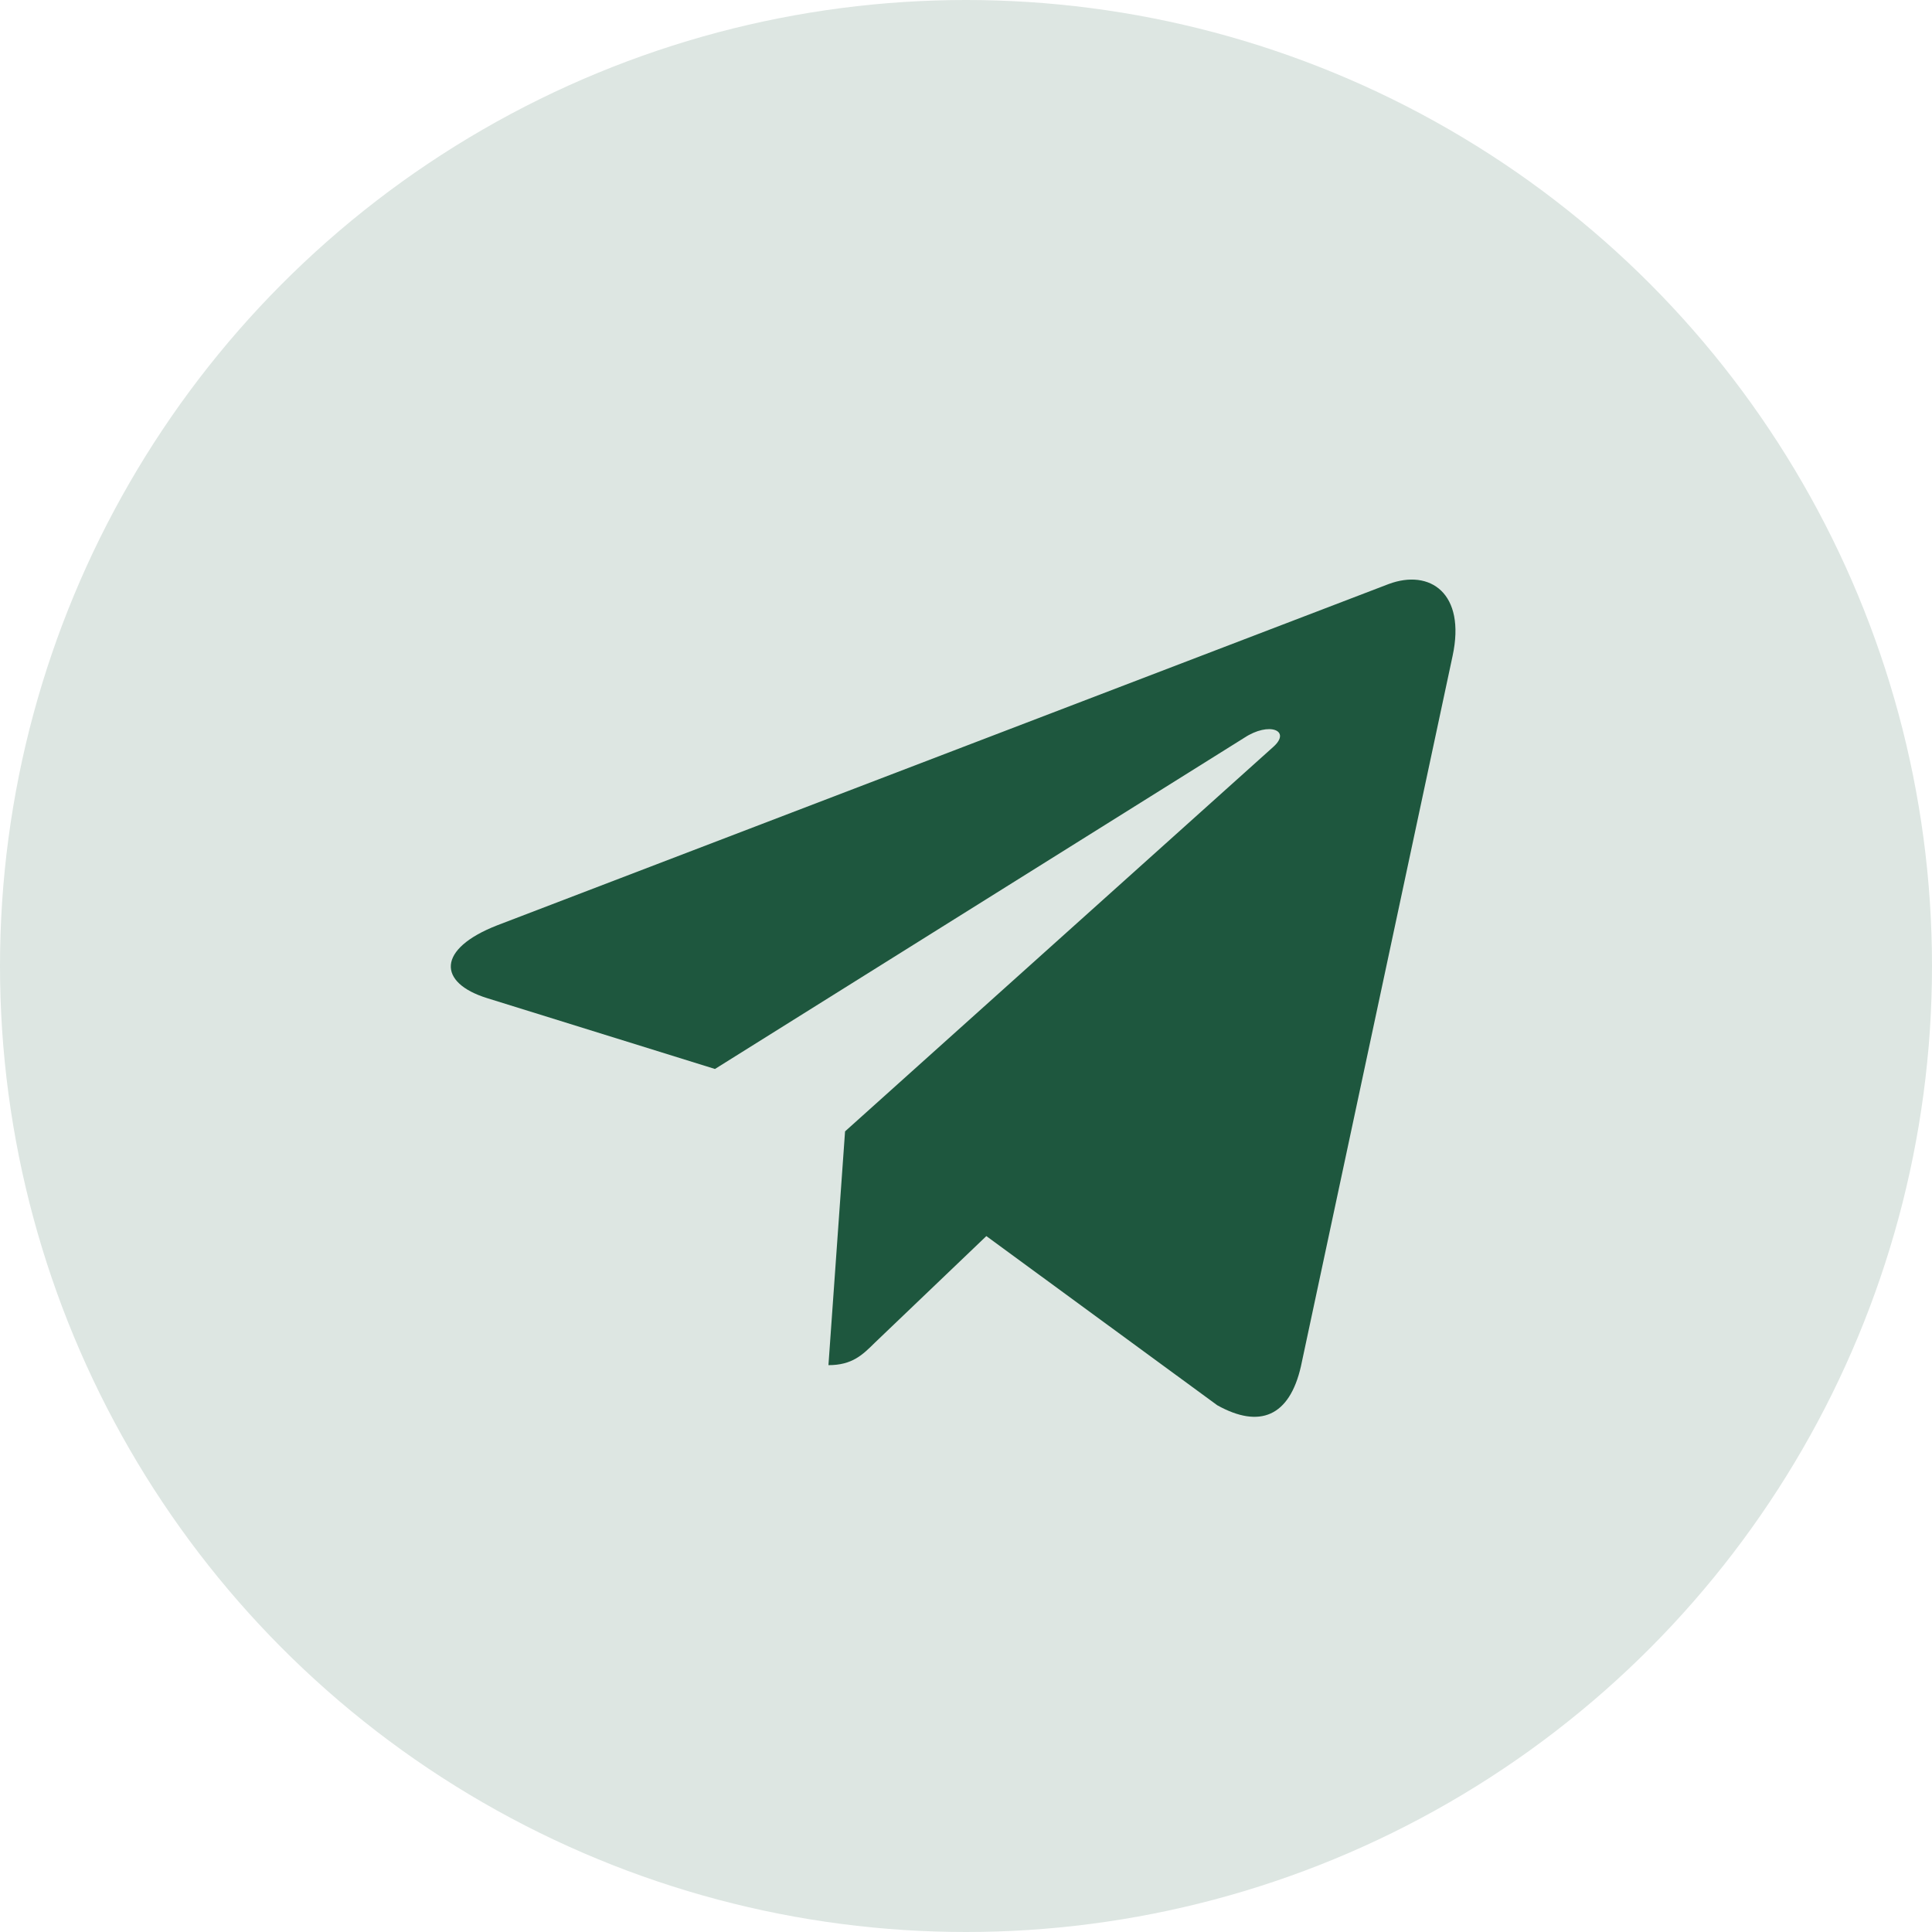
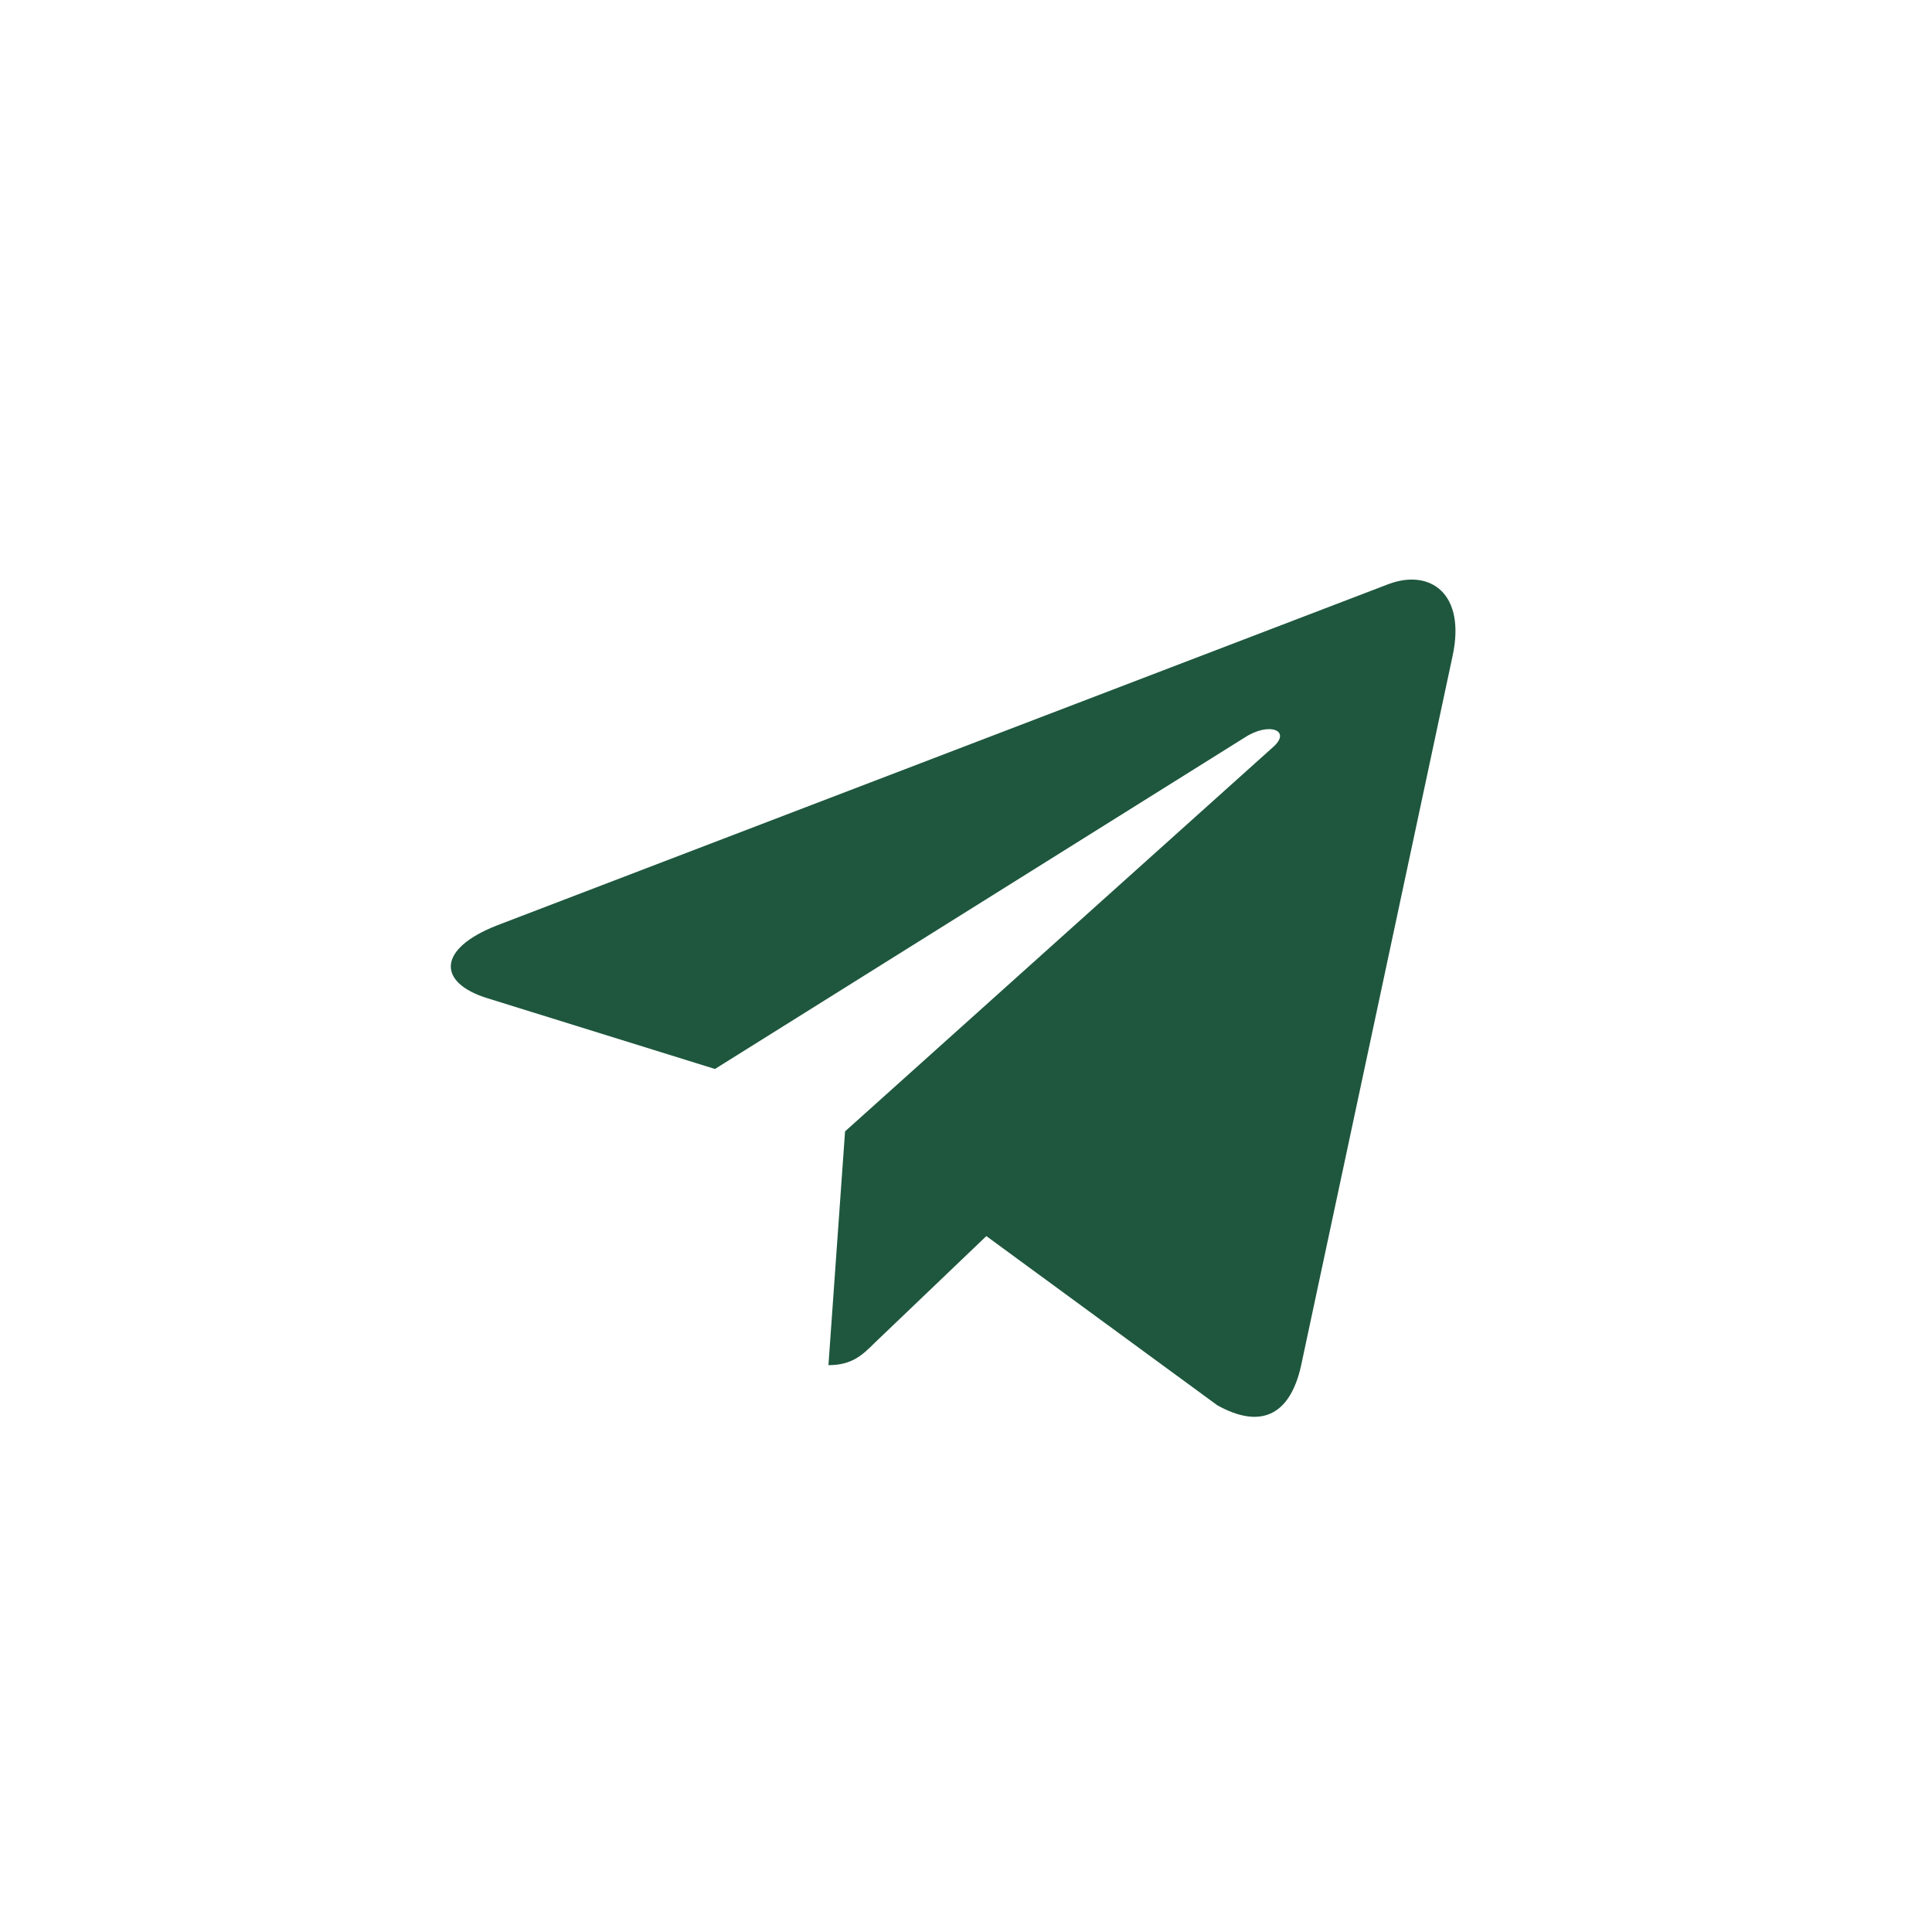
<svg xmlns="http://www.w3.org/2000/svg" width="30" height="30" viewBox="0 0 30 30" fill="none">
-   <circle cx="15" cy="15" r="15" fill="#DDE6E2" />
  <path d="M22.556 10.184L20.201 21.215C20.024 21.994 19.561 22.188 18.902 21.821L15.316 19.194L13.585 20.849C13.393 21.039 13.233 21.198 12.864 21.198L13.122 17.568L19.77 11.599C20.059 11.343 19.707 11.201 19.32 11.457L11.102 16.599L7.564 15.499C6.794 15.26 6.78 14.734 7.724 14.367L21.563 9.069C22.204 8.83 22.765 9.211 22.556 10.184V10.184Z" fill="#1E573E" />
</svg>